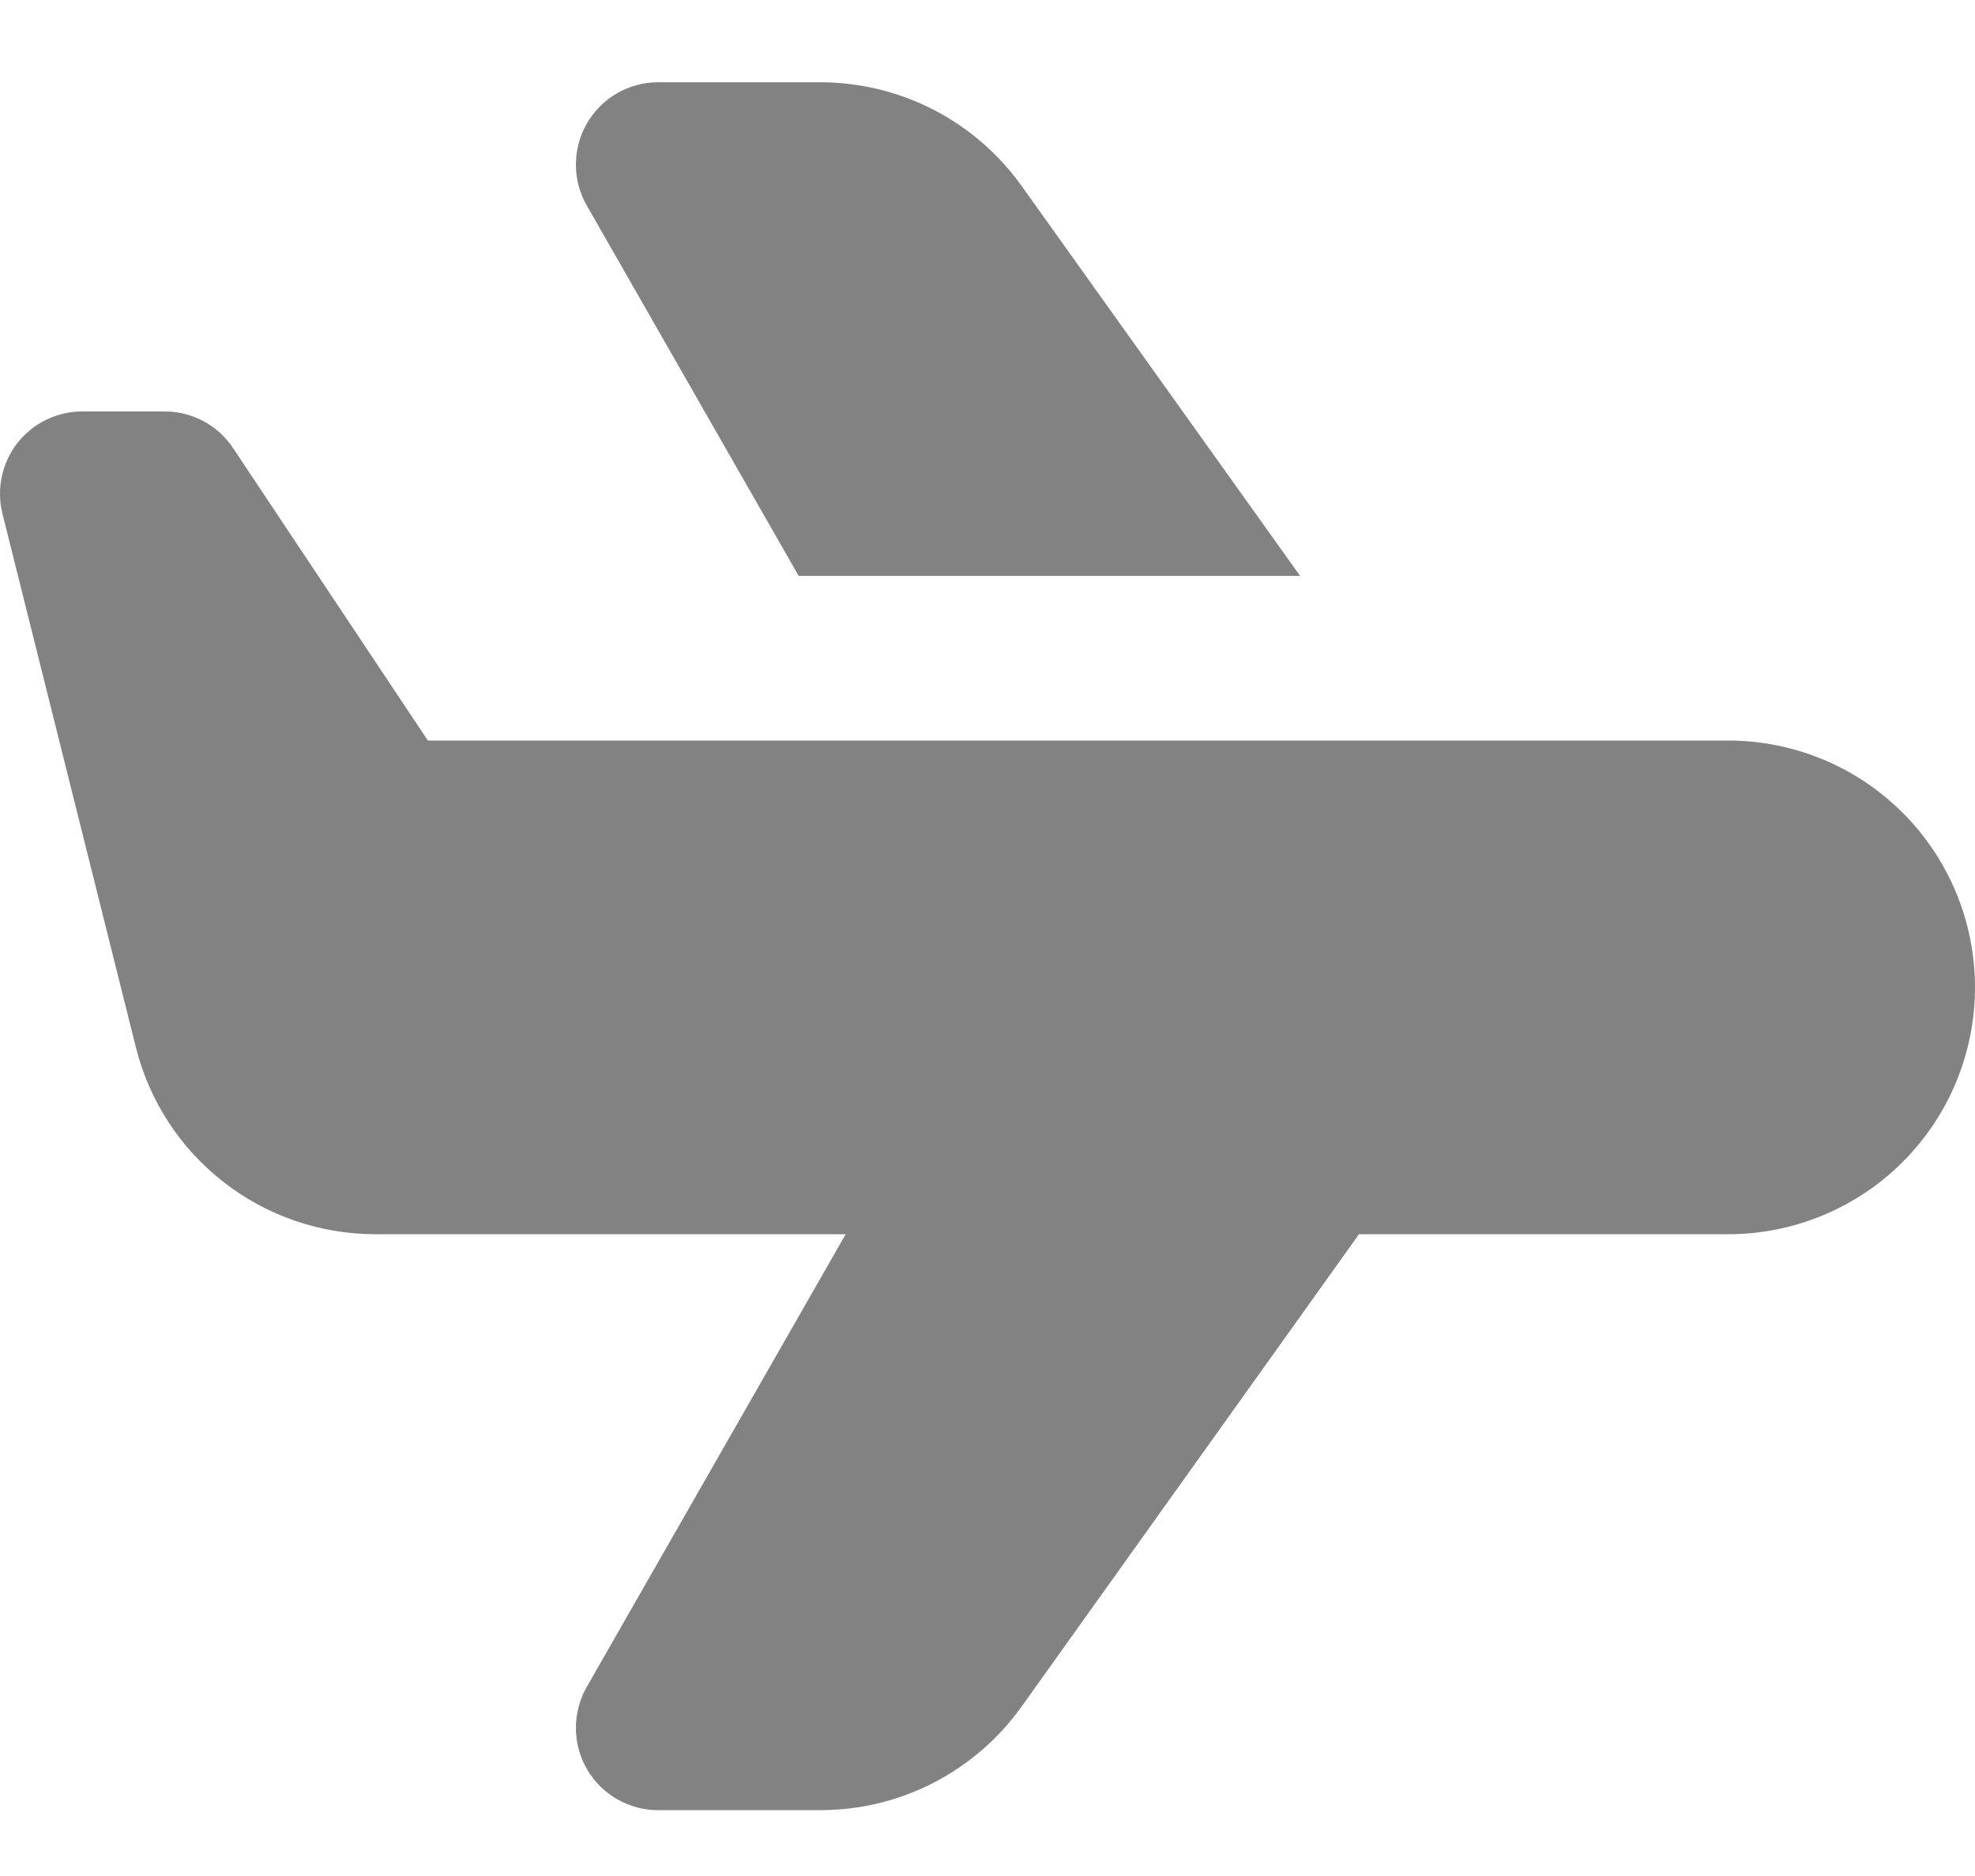
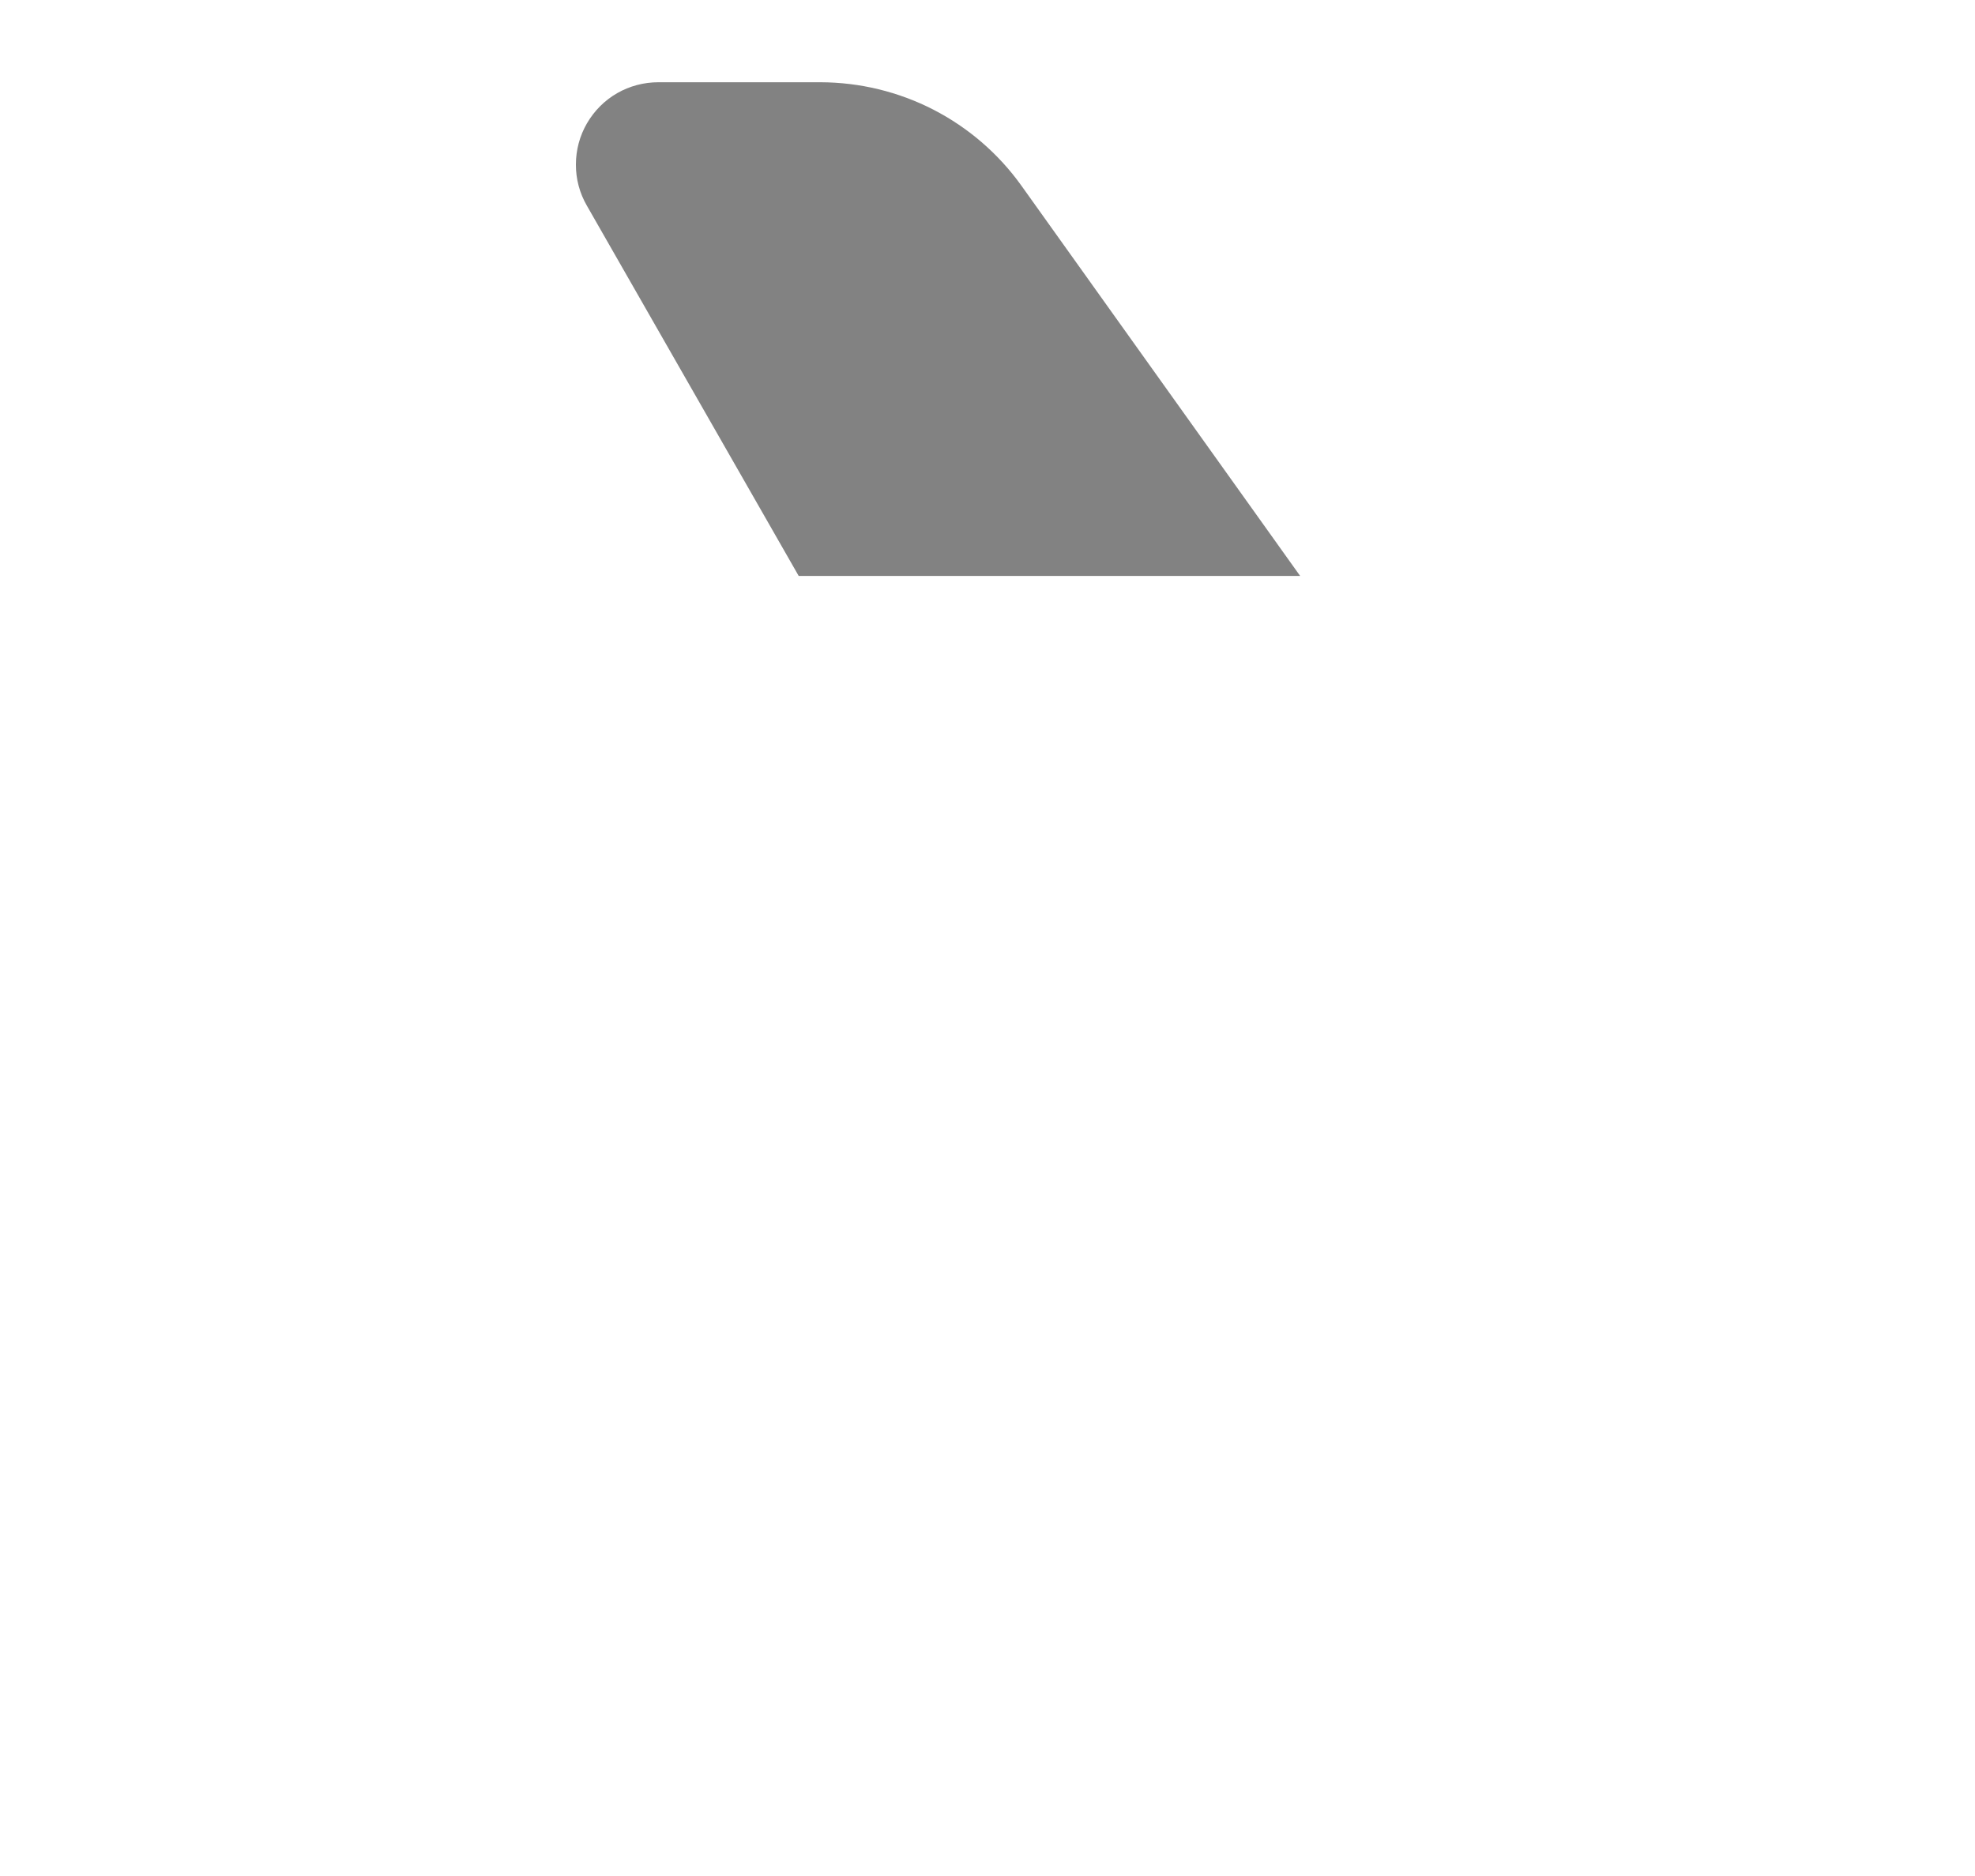
<svg xmlns="http://www.w3.org/2000/svg" width="20" height="19" viewBox="0 0 20 19" fill="none">
-   <path d="M17.5 7.5H4.333L2.36 4.538C2.284 4.423 2.181 4.33 2.06 4.265C1.939 4.201 1.804 4.167 1.667 4.167H0.833C0.707 4.167 0.582 4.196 0.468 4.251C0.354 4.307 0.254 4.388 0.176 4.487C0.098 4.587 0.044 4.704 0.018 4.828C-0.008 4.951 -0.006 5.08 0.025 5.203L1.376 10.607C1.511 11.148 1.823 11.628 2.263 11.971C2.702 12.314 3.244 12.5 3.802 12.5H8.564L5.943 17.083C5.87 17.21 5.832 17.354 5.832 17.5C5.832 17.647 5.87 17.791 5.944 17.918C6.017 18.044 6.122 18.149 6.249 18.222C6.376 18.295 6.52 18.334 6.667 18.333H8.309C8.707 18.333 9.099 18.238 9.453 18.056C9.806 17.874 10.112 17.61 10.343 17.287L13.762 12.5H17.5C18.163 12.5 18.799 12.237 19.268 11.768C19.737 11.299 20 10.663 20 10C20 9.337 19.737 8.701 19.268 8.232C18.799 7.763 18.163 7.5 17.5 7.5Z" fill="#828282" />
  <path d="M8.088 5.833H13.166L10.343 1.88C10.112 1.557 9.806 1.293 9.453 1.111C9.099 0.929 8.707 0.834 8.309 0.833H6.667C6.52 0.833 6.376 0.871 6.249 0.944C6.122 1.017 6.017 1.123 5.944 1.249C5.87 1.376 5.832 1.52 5.832 1.666C5.831 1.813 5.87 1.957 5.943 2.083L8.088 5.833Z" fill="#828282" />
</svg>